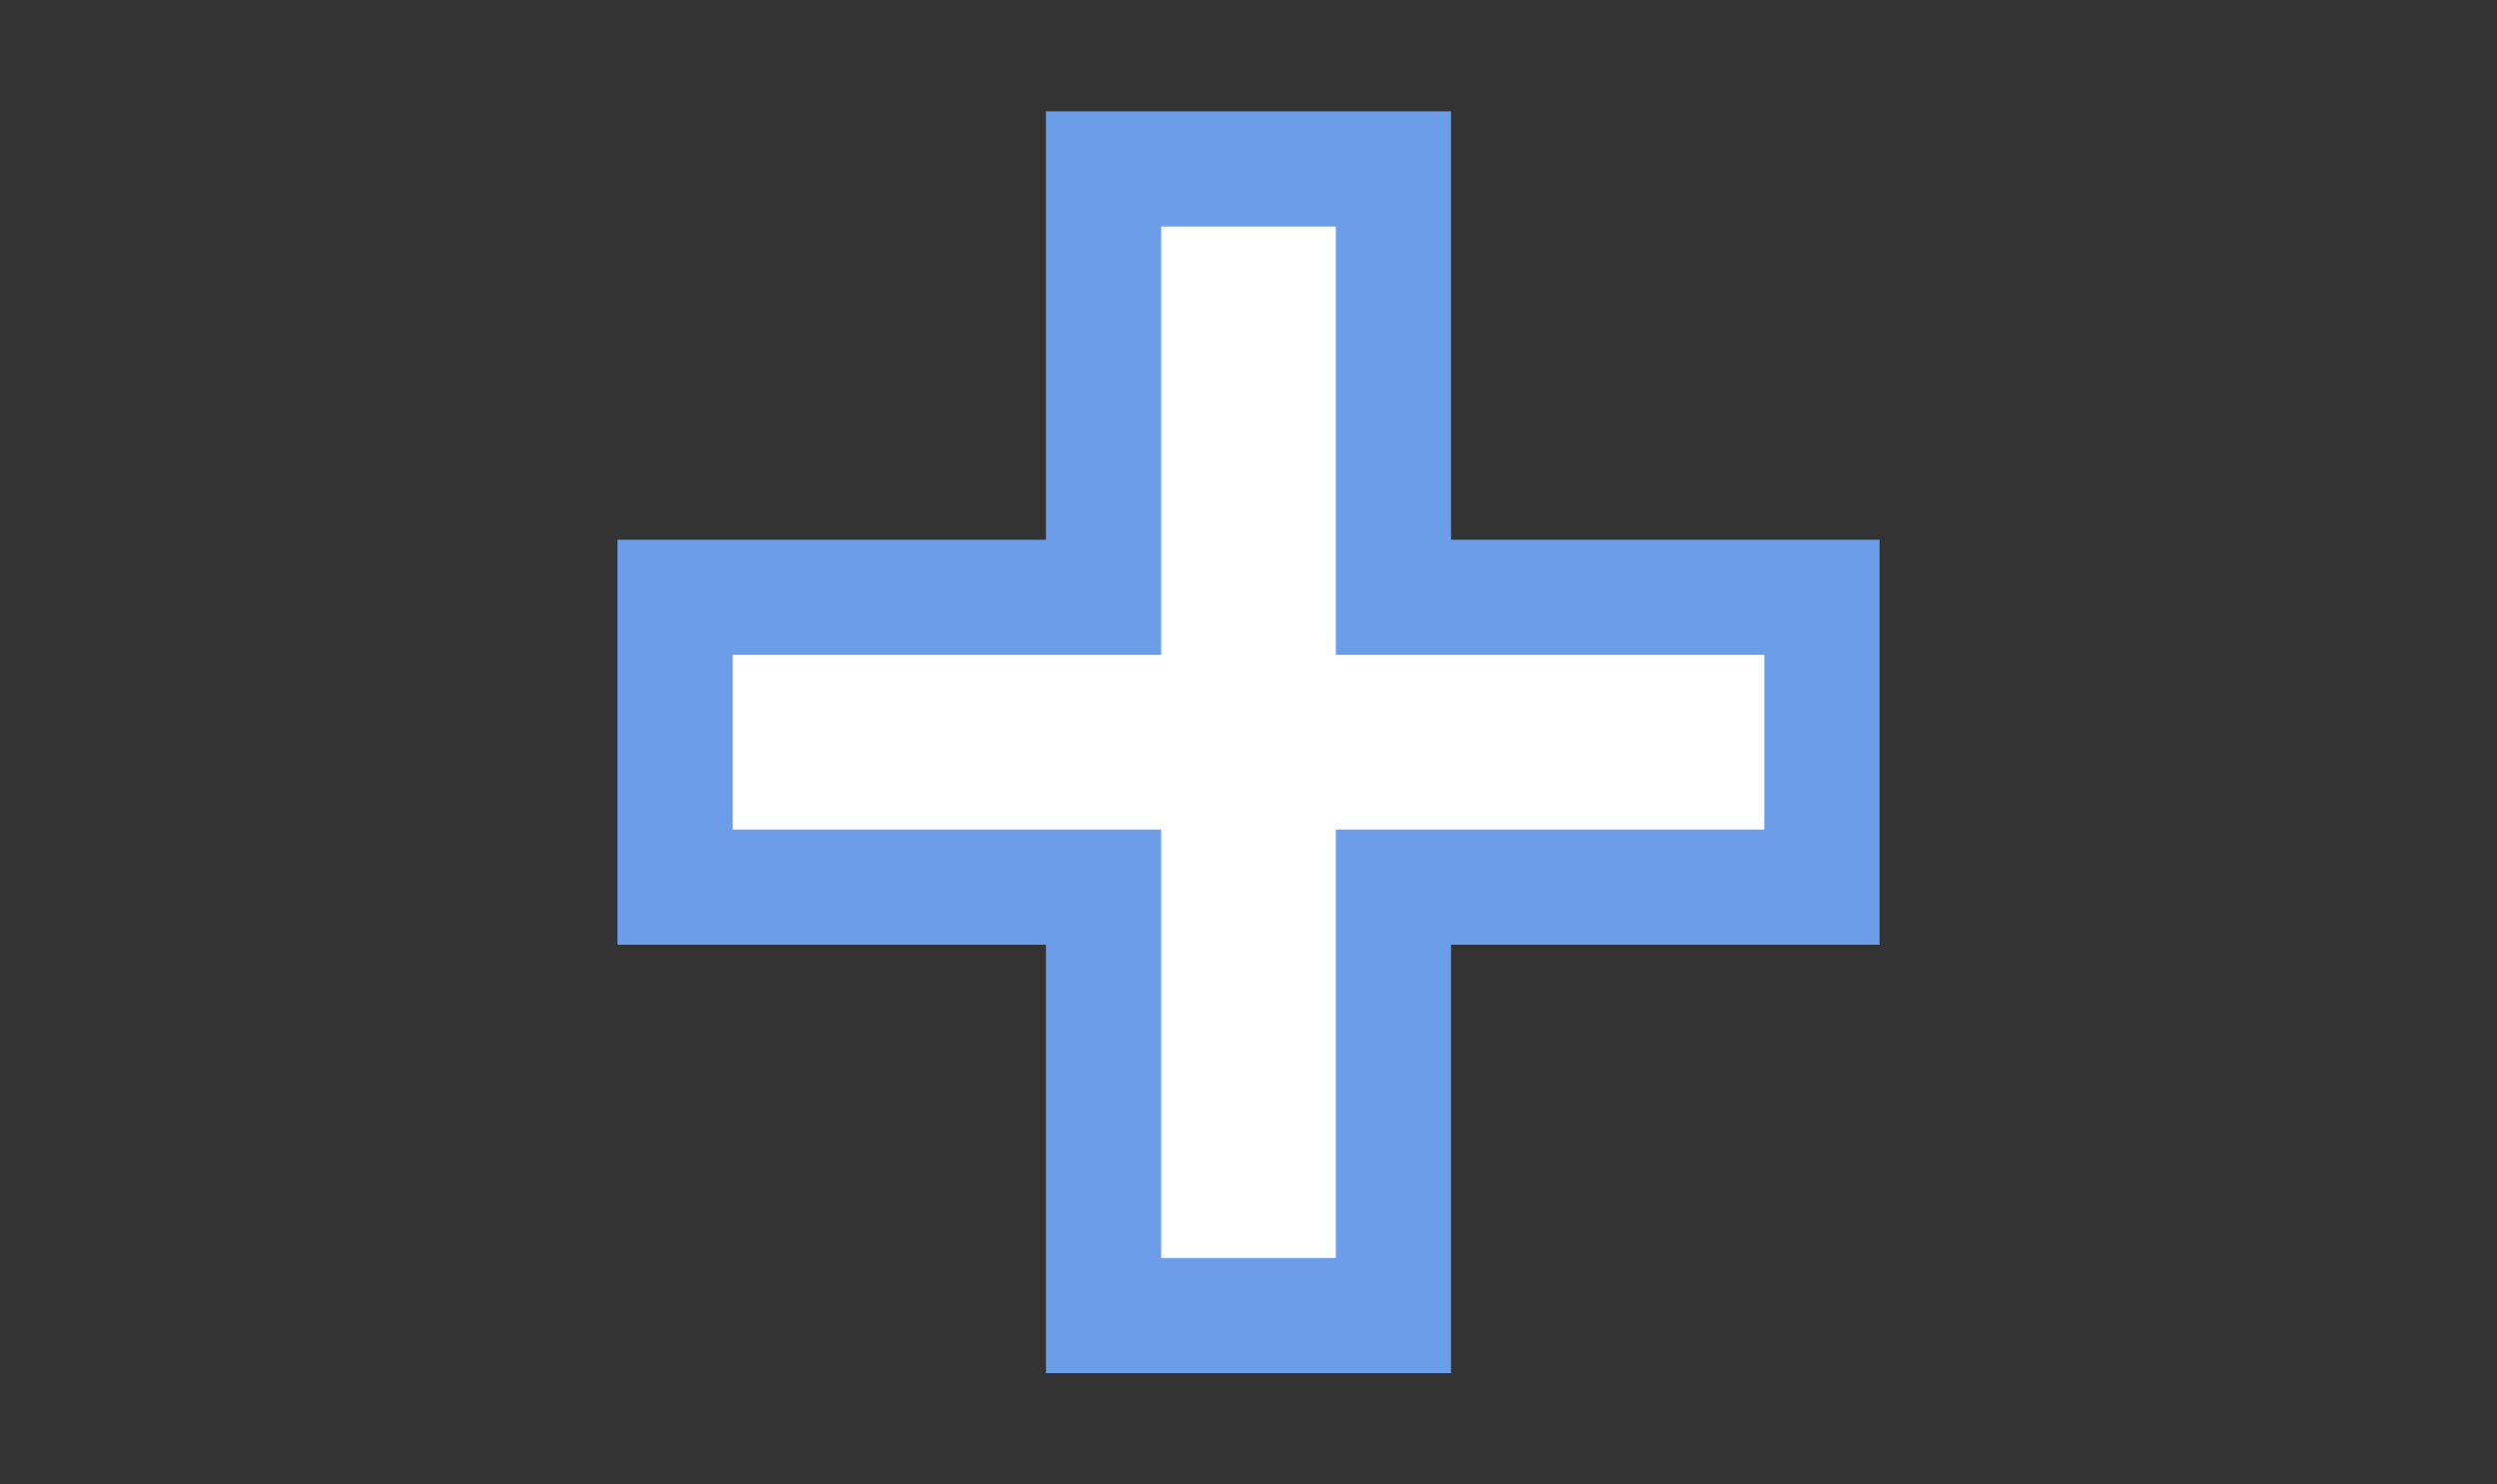
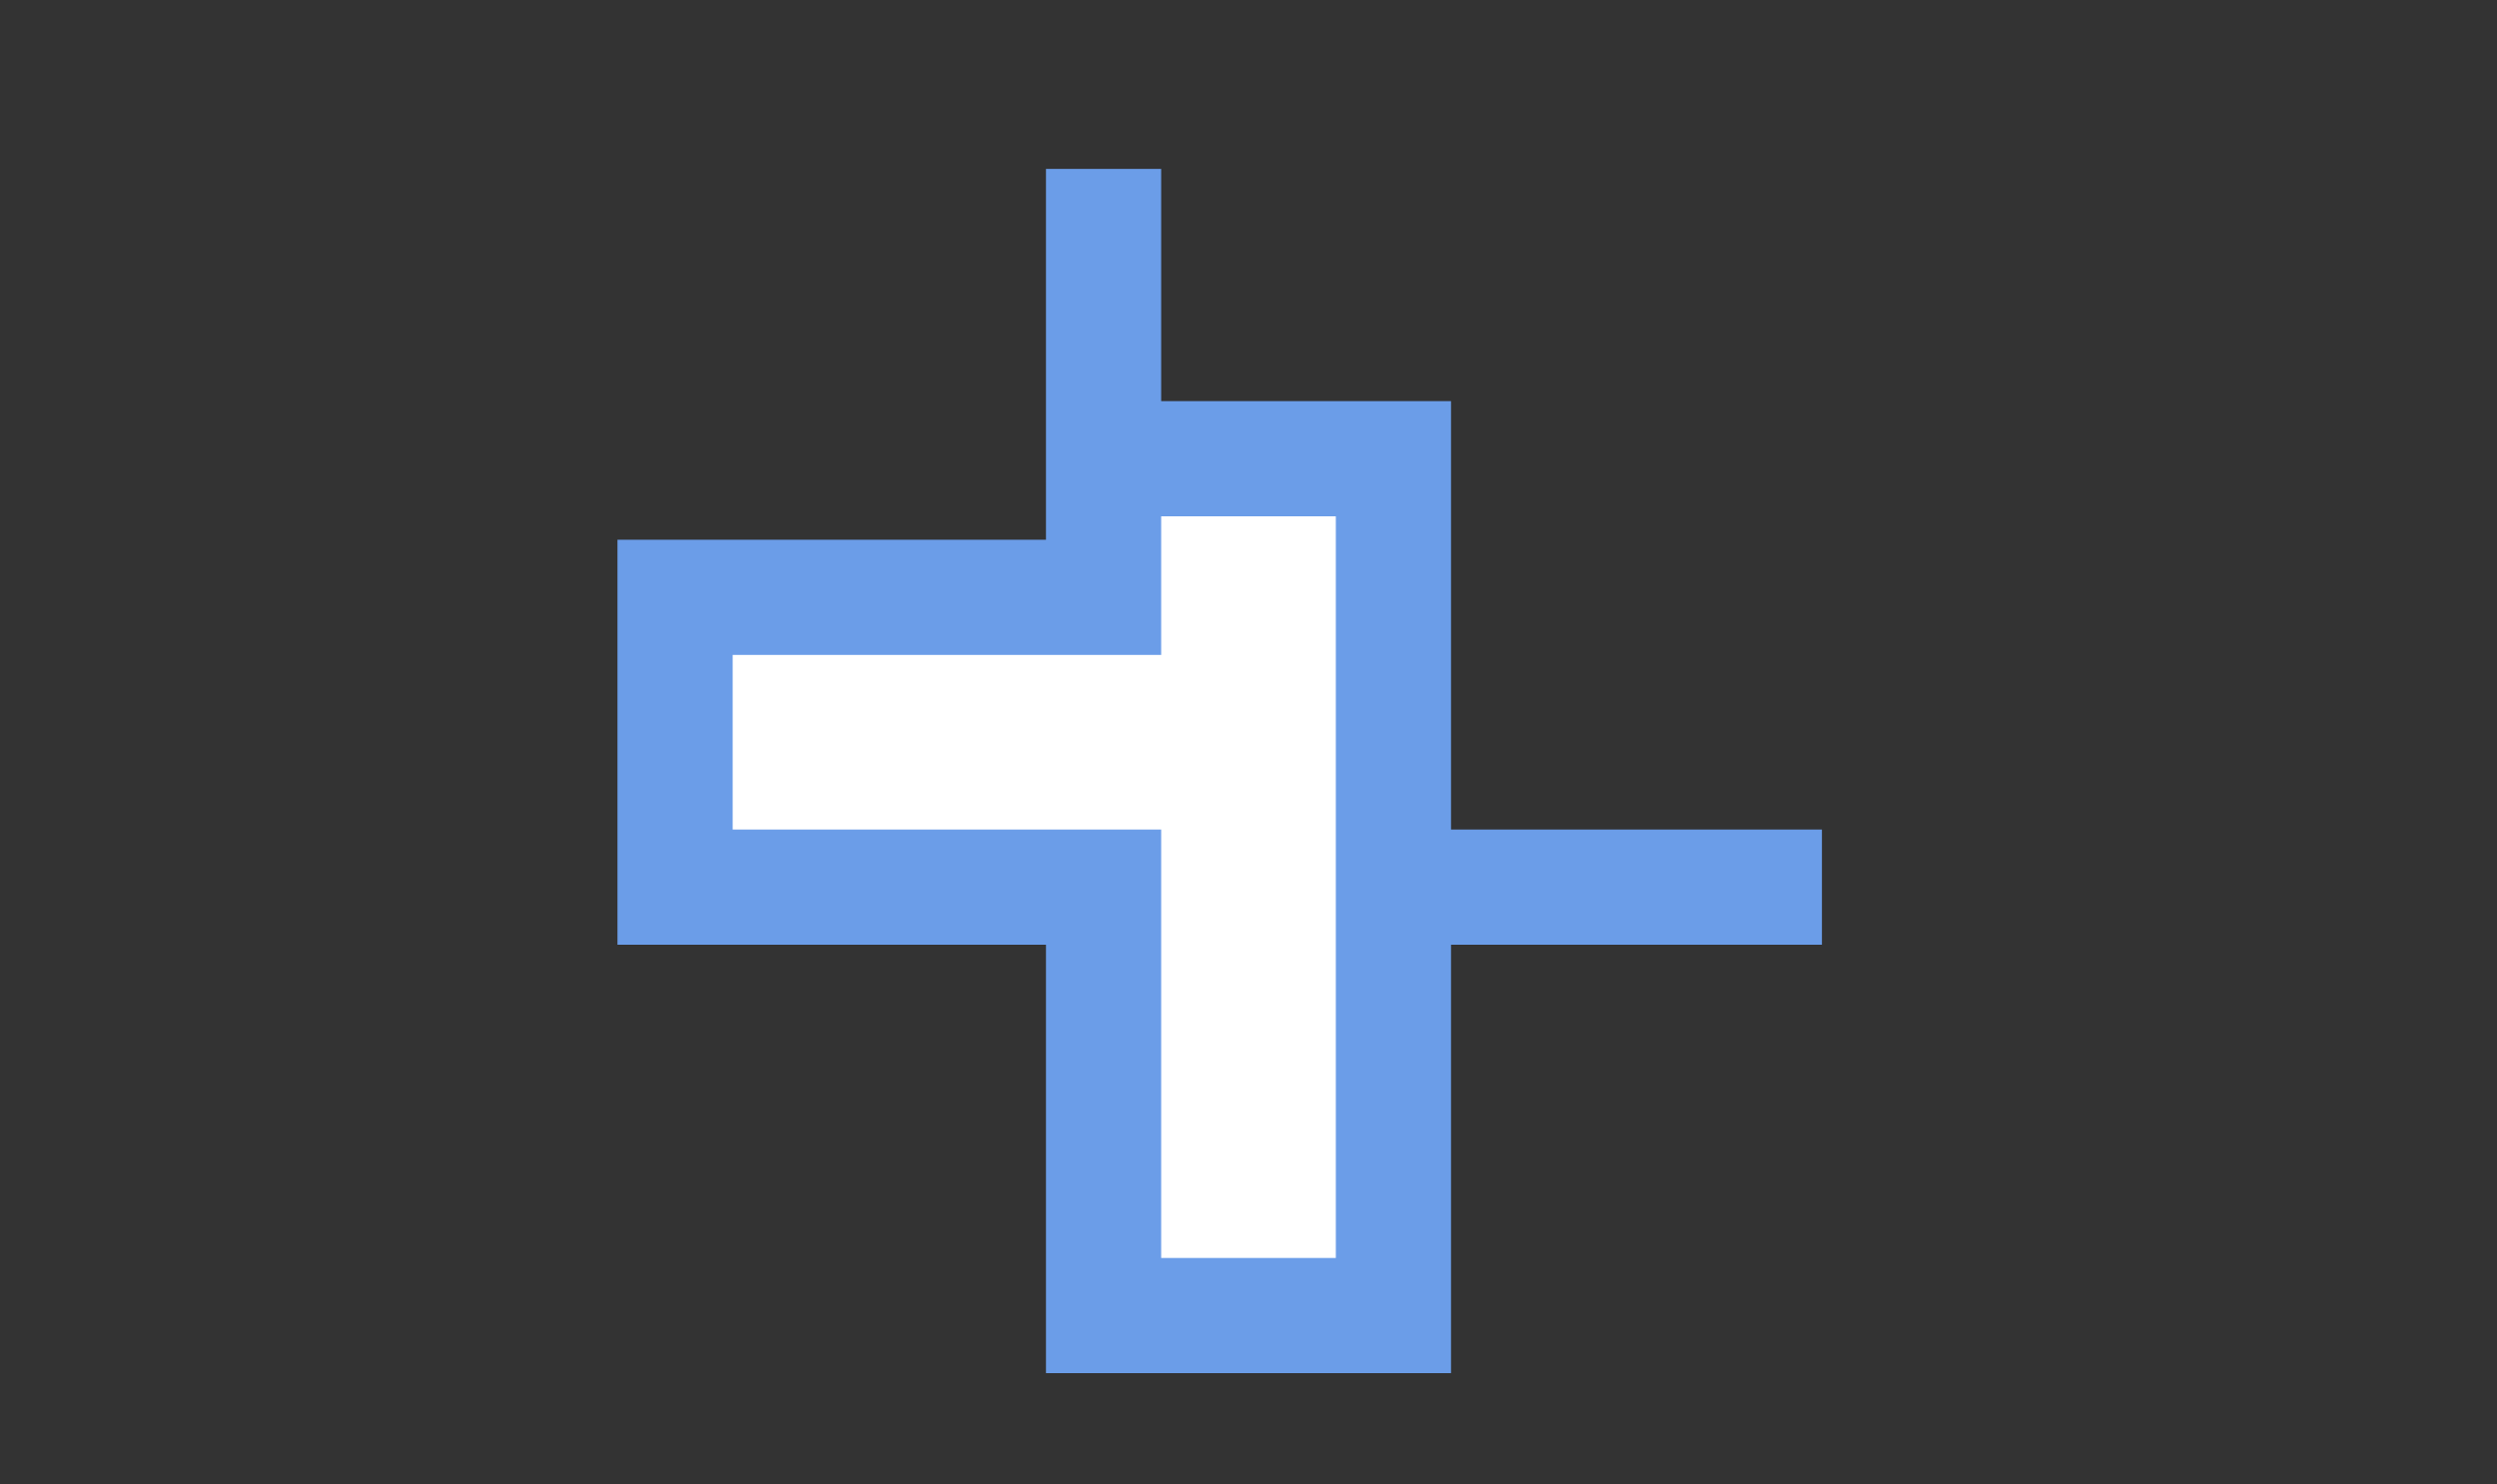
<svg xmlns="http://www.w3.org/2000/svg" id="svg13659" y="0px" xml:space="preserve" height="44" viewBox="0 0 74 44" width="74" version="1.1" enable-background="new 0 0 74 56" x="0px">
  <rect x="0" y="0" width="74" height="44" fill="#333333" stroke="none" />
-   <path id="rect4269" d="m32.705 5.006v12.699h-12.699v8.59h12.699v12.699h8.59v-12.699h12.699v-8.59h-12.699v-12.699l-8.59-0z" stroke="#6b9de8" stroke-linecap="round" stroke-width="3.414" fill="#fff" />
+   <path id="rect4269" d="m32.705 5.006v12.699h-12.699v8.59h12.699v12.699h8.59v-12.699h12.699h-12.699v-12.699l-8.59-0z" stroke="#6b9de8" stroke-linecap="round" stroke-width="3.414" fill="#fff" />
</svg>